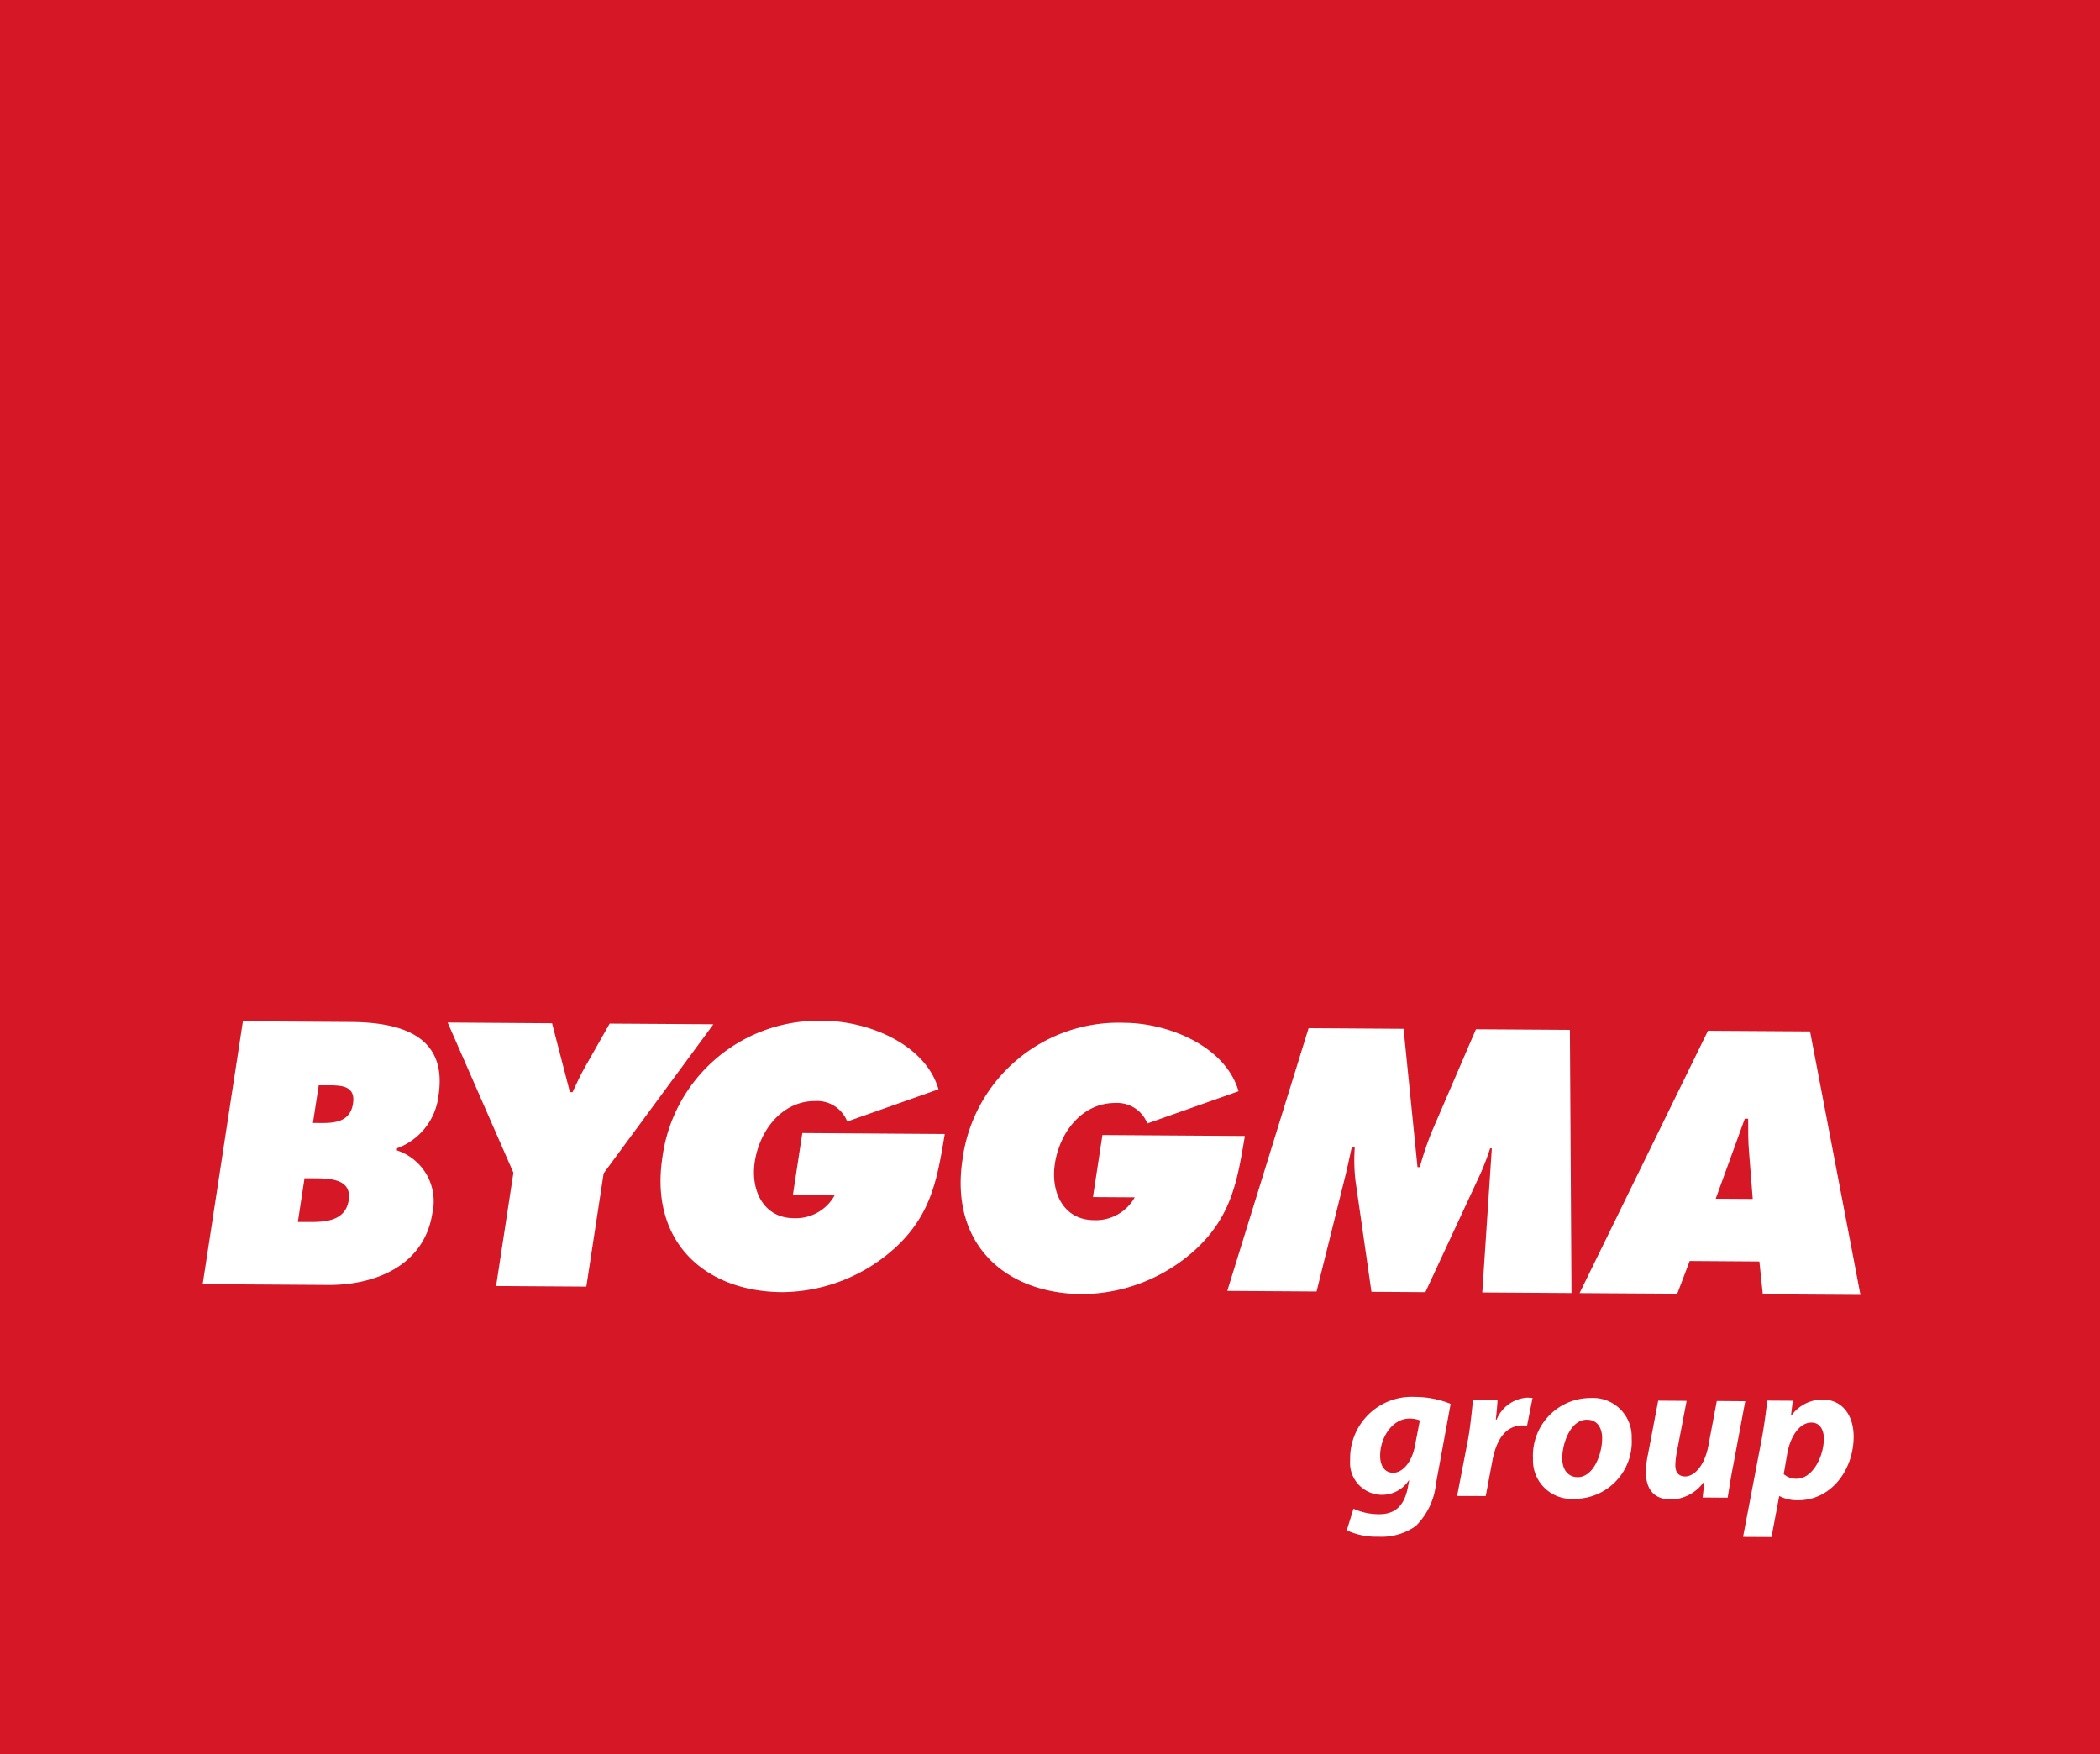
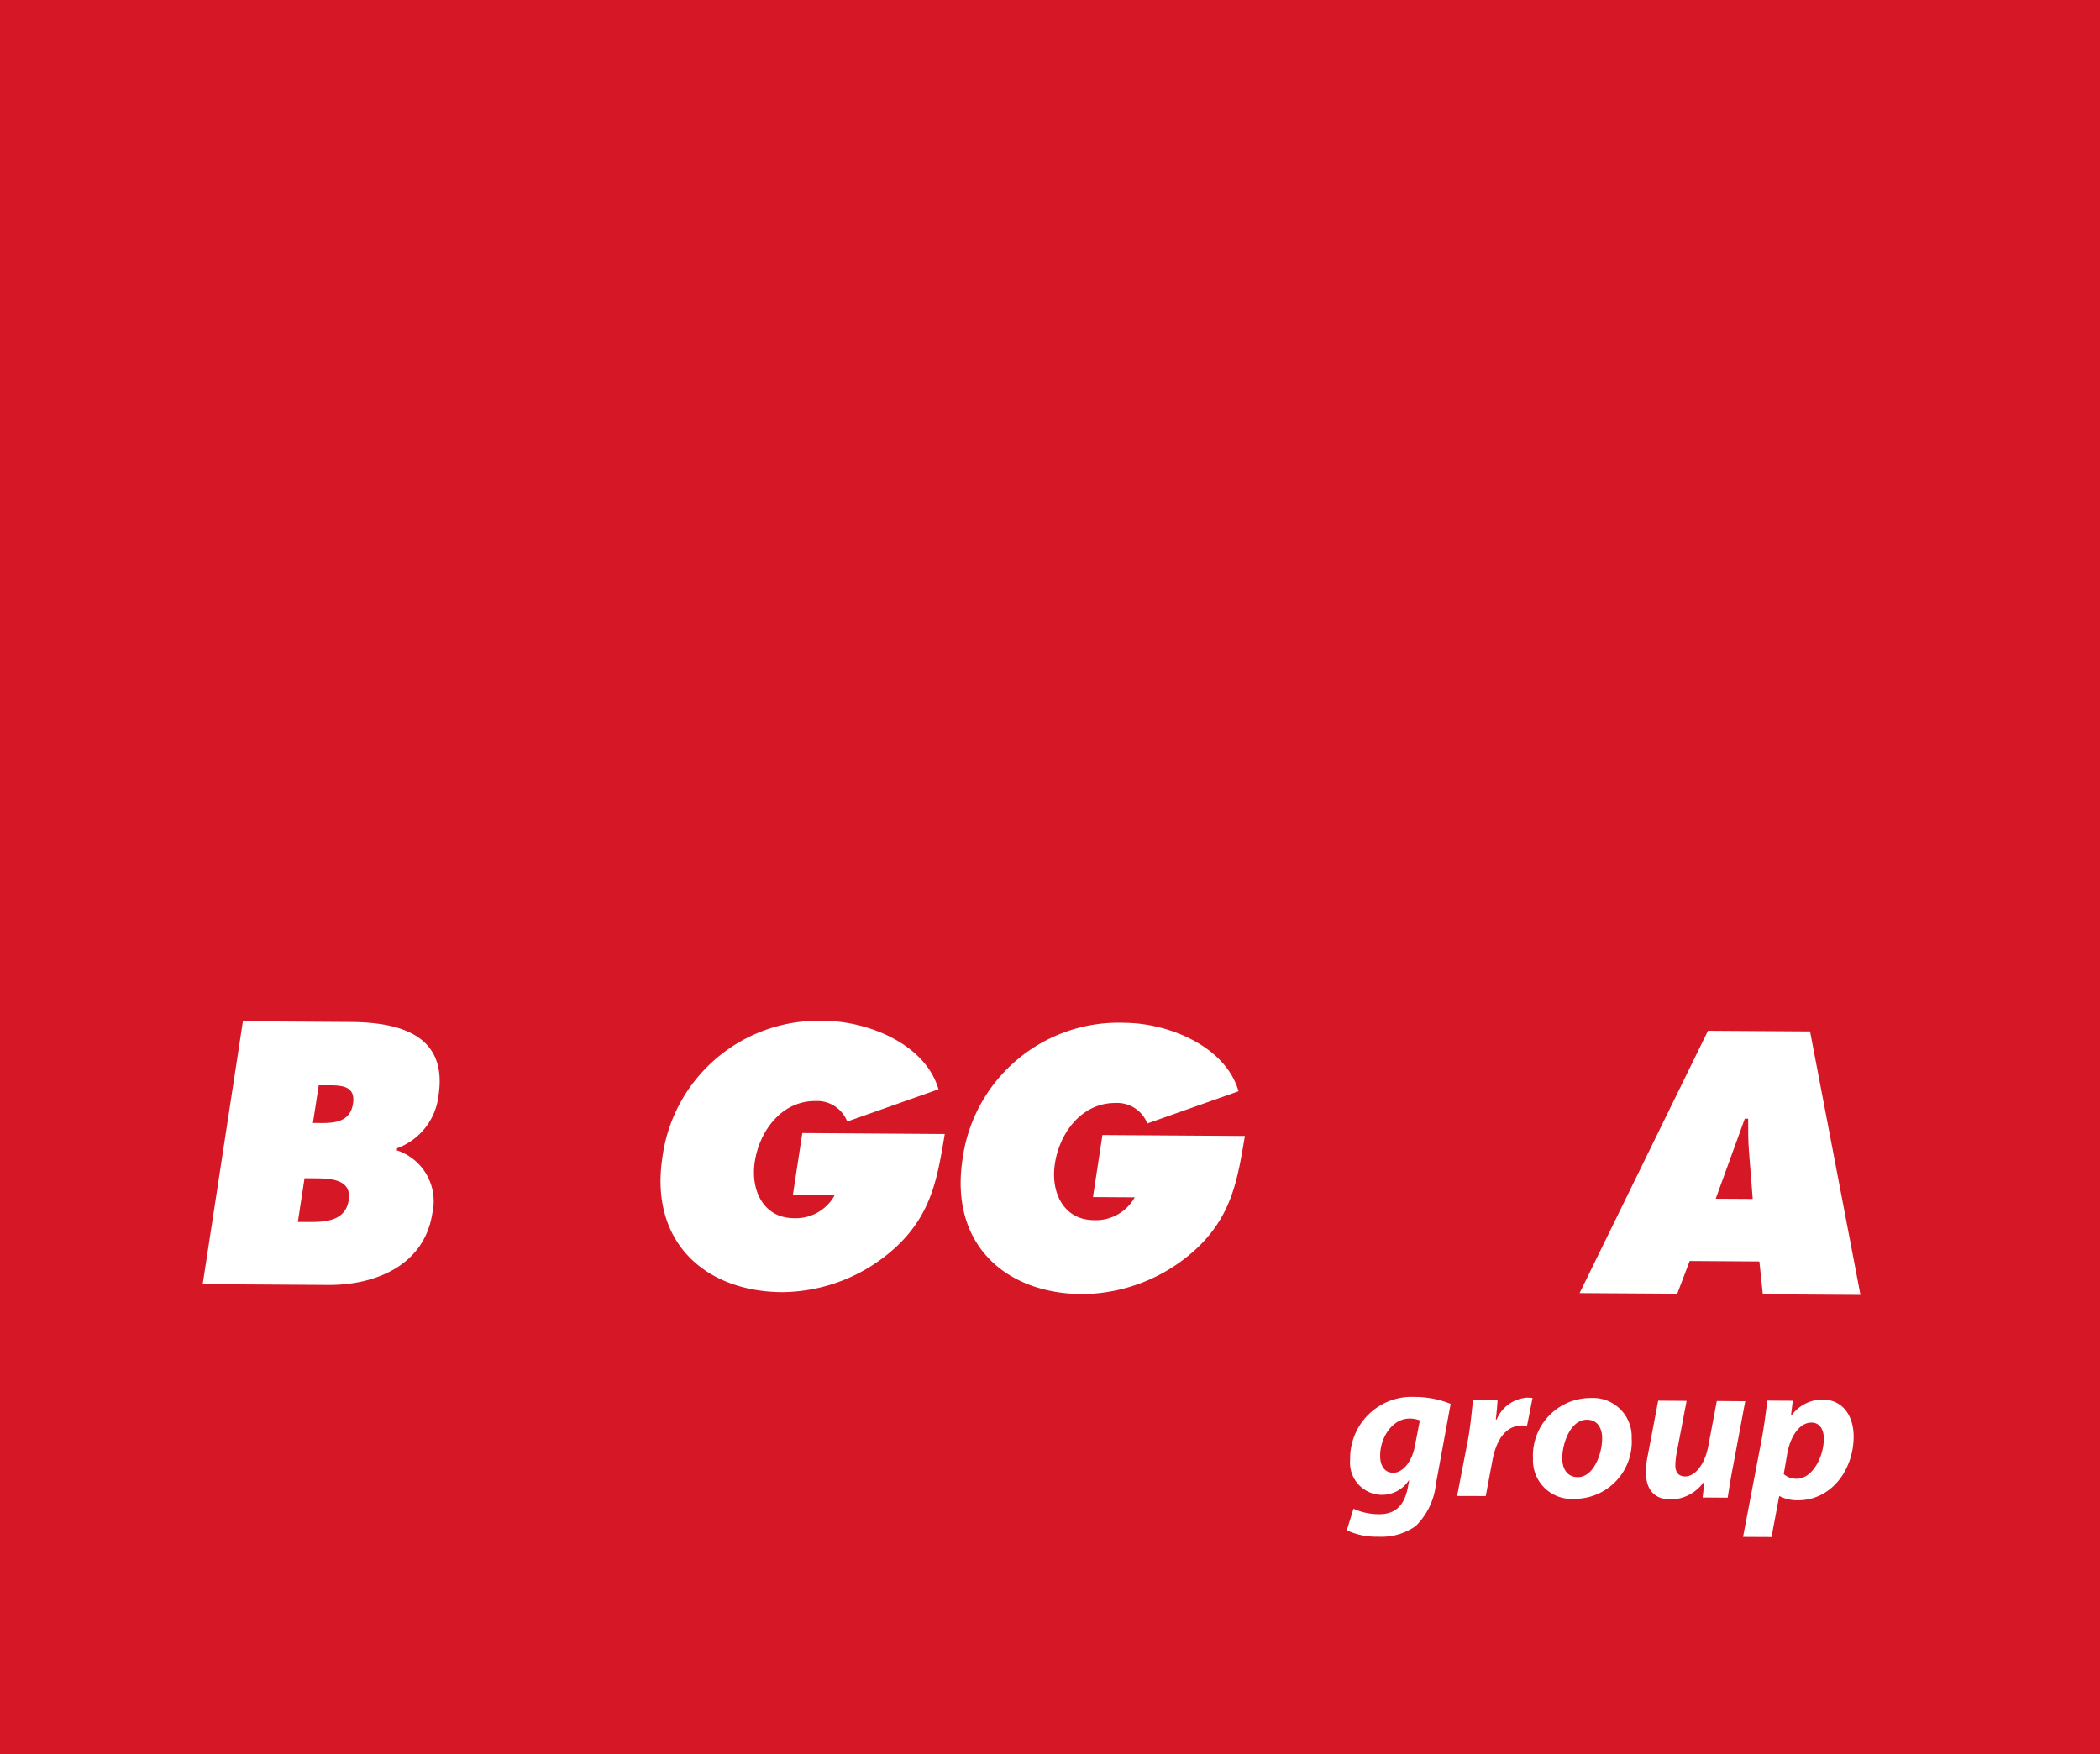
<svg xmlns="http://www.w3.org/2000/svg" width="164" height="137" viewBox="0 0 164 137">
  <g id="Group_3" data-name="Group 3" transform="translate(-124)">
    <g id="Group_2" data-name="Group 2" transform="translate(124)">
      <rect id="Rectangle_14" data-name="Rectangle 14" width="164" height="137" fill="#d61726" />
    </g>
    <g id="Group_1" data-name="Group 1" transform="translate(139.831 79.72)">
      <path id="Path_3" data-name="Path 3" d="M886.055,404.97l.816,0c1.185.008,2.9-.007,3.154-1.7.264-1.714-1.581-1.7-2.739-1.709l-.71-.005Zm1.84-7.729c1.052.008,2.25-.1,2.466-1.51.237-1.525-1.122-1.425-2.175-1.432l-.5,0-.454,2.94Zm-6.132-7.944,8.392.055c3.838.025,7.611,1,6.886,5.741a4.99,4.99,0,0,1-3.237,4.12l-.022.164a4.18,4.18,0,0,1,2.778,4.895c-.647,4.222-4.654,5.641-8.127,5.618l-9.809-.063Z" transform="translate(-878.625 -389.264)" fill="#fff" />
-       <path id="Path_4" data-name="Path 4" d="M921.443,389.537l1.394,5.378.206,0c.312-.652.594-1.306.956-1.928l1.943-3.423,8.1.052-8.57,11.639-1.352,8.847-7.047-.045,1.352-8.847-5.135-11.729Z" transform="translate(-894.161 -389.348)" fill="#fff" />
      <path id="Path_5" data-name="Path 5" d="M965.618,398.075c-.564,3.35-.994,6.156-3.733,8.754a13.257,13.257,0,0,1-8.973,3.594c-6.048-.041-10.352-3.939-9.346-10.529A12.3,12.3,0,0,1,956.2,389.238c3.448.022,7.911,1.824,8.927,5.346L958,397.1a2.519,2.519,0,0,0-2.492-1.6c-2.578-.018-4.345,2.263-4.727,4.739-.345,2.261.7,4.392,3.038,4.408a3.466,3.466,0,0,0,3.195-1.777l-3.26-.023.74-4.848Z" transform="translate(-907.667 -389.237)" fill="#fff" />
      <path id="Path_6" data-name="Path 6" d="M1008.094,398.353c-.566,3.347-.994,6.156-3.732,8.754a13.282,13.282,0,0,1-8.975,3.594c-6.051-.04-10.35-3.942-9.344-10.529a12.29,12.29,0,0,1,12.635-10.657c3.443.02,7.9,1.822,8.92,5.346l-7.123,2.515a2.529,2.529,0,0,0-2.495-1.6c-2.575-.015-4.347,2.265-4.724,4.742-.348,2.257.694,4.392,3.035,4.407a3.469,3.469,0,0,0,3.2-1.779l-3.262-.02.74-4.847Z" transform="translate(-926.705 -389.362)" fill="#fff" />
-       <path id="Path_7" data-name="Path 7" d="M1029.981,390.277l7.417.049,1.088,10.8.181,0a25.631,25.631,0,0,1,.916-2.721l3.468-8.044,7.337.047.124,20.552-6.967-.046.745-11.25-.133,0a19.839,19.839,0,0,1-.785,2.042l-4.272,9.185-4.21-.028-1.251-8.7a13.9,13.9,0,0,1-.053-2.565l-.239,0c-.177.818-.358,1.661-.562,2.479l-2.182,8.762-6.972-.046Z" transform="translate(-943.617 -389.703)" fill="#fff" />
      <path id="Path_8" data-name="Path 8" d="M1087.017,403.778l-.286-3.624c-.078-.873-.071-1.775-.071-2.645h-.262l-2.273,6.252Zm-5.894,7.4-7.627-.048,10.026-20.486,7.972.051,3.936,20.576-7.626-.048-.267-2.562-5.444-.038Z" transform="translate(-965.968 -389.869)" fill="#fff" />
      <path id="Path_9" data-name="Path 9" d="M1074.949,446.852c.277-1.48,1.05-2.4,1.88-2.394.71,0,.971.639.971,1.238,0,1.48-.927,3.156-2.113,3.148a1.482,1.482,0,0,1-1.018-.36Zm-1.236,6.546.6-3.189h.045a3,3,0,0,0,1.387.317c2.639.018,4.382-2.378,4.382-4.983,0-1.558-.805-2.874-2.436-2.885a3.015,3.015,0,0,0-2.421,1.251l-.036,0,.141-1.156-1.988-.012c-.093.768-.262,2.079-.433,2.973l-1.464,7.672Zm-4.271-10.624-.661,3.5c-.277,1.493-1.065,2.4-1.82,2.392-.556-.006-.758-.391-.758-.869a6.022,6.022,0,0,1,.109-1l.772-4.035-2.22-.016-.8,4.206a6.739,6.739,0,0,0-.156,1.387c0,1.432.722,2.117,1.943,2.124a3.22,3.22,0,0,0,2.59-1.387l.033.018-.141,1.215,1.958.013c.108-.677.231-1.493.418-2.449l.953-5.082Zm-10.871,5.945c-.758,0-1.2-.594-1.2-1.472,0-1.173.649-3.02,1.928-3.011.876,0,1.188.732,1.188,1.44,0,1.281-.7,3.051-1.9,3.043Zm-.262,1.694a4.461,4.461,0,0,0,4.484-4.737,3.026,3.026,0,0,0-3.206-3.136,4.5,4.5,0,0,0-4.5,4.737,3.009,3.009,0,0,0,3.209,3.136Zm-6.912-.216.526-2.8c.28-1.477.957-2.721,2.359-2.713a2.622,2.622,0,0,1,.341.018l.43-2.17c-.123,0-.261-.018-.418-.02a2.77,2.77,0,0,0-2.389,1.712h-.063c.063-.539.109-1.047.138-1.555l-1.913-.012c-.075.647-.183,1.91-.382,3.052l-.866,4.481Zm-5.537-3.892c-.244,1.266-.967,2.077-1.691,2.072-.68,0-1.019-.561-1.019-1.331,0-1.42.956-2.91,2.3-2.9a2.2,2.2,0,0,1,.8.143Zm-5.316,6.567a5.527,5.527,0,0,0,2.467.5,4.663,4.663,0,0,0,2.915-.83,5.454,5.454,0,0,0,1.588-3.335l1.141-6.209a7.4,7.4,0,0,0-2.794-.541,4.8,4.8,0,0,0-5.054,4.918,2.5,2.5,0,0,0,4.578,1.6h.03l-.121.649c-.325,1.508-1.143,2-2.253,1.989a4.728,4.728,0,0,1-1.973-.43Z" transform="translate(-951.198 -413.088)" fill="#fff" />
    </g>
  </g>
</svg>